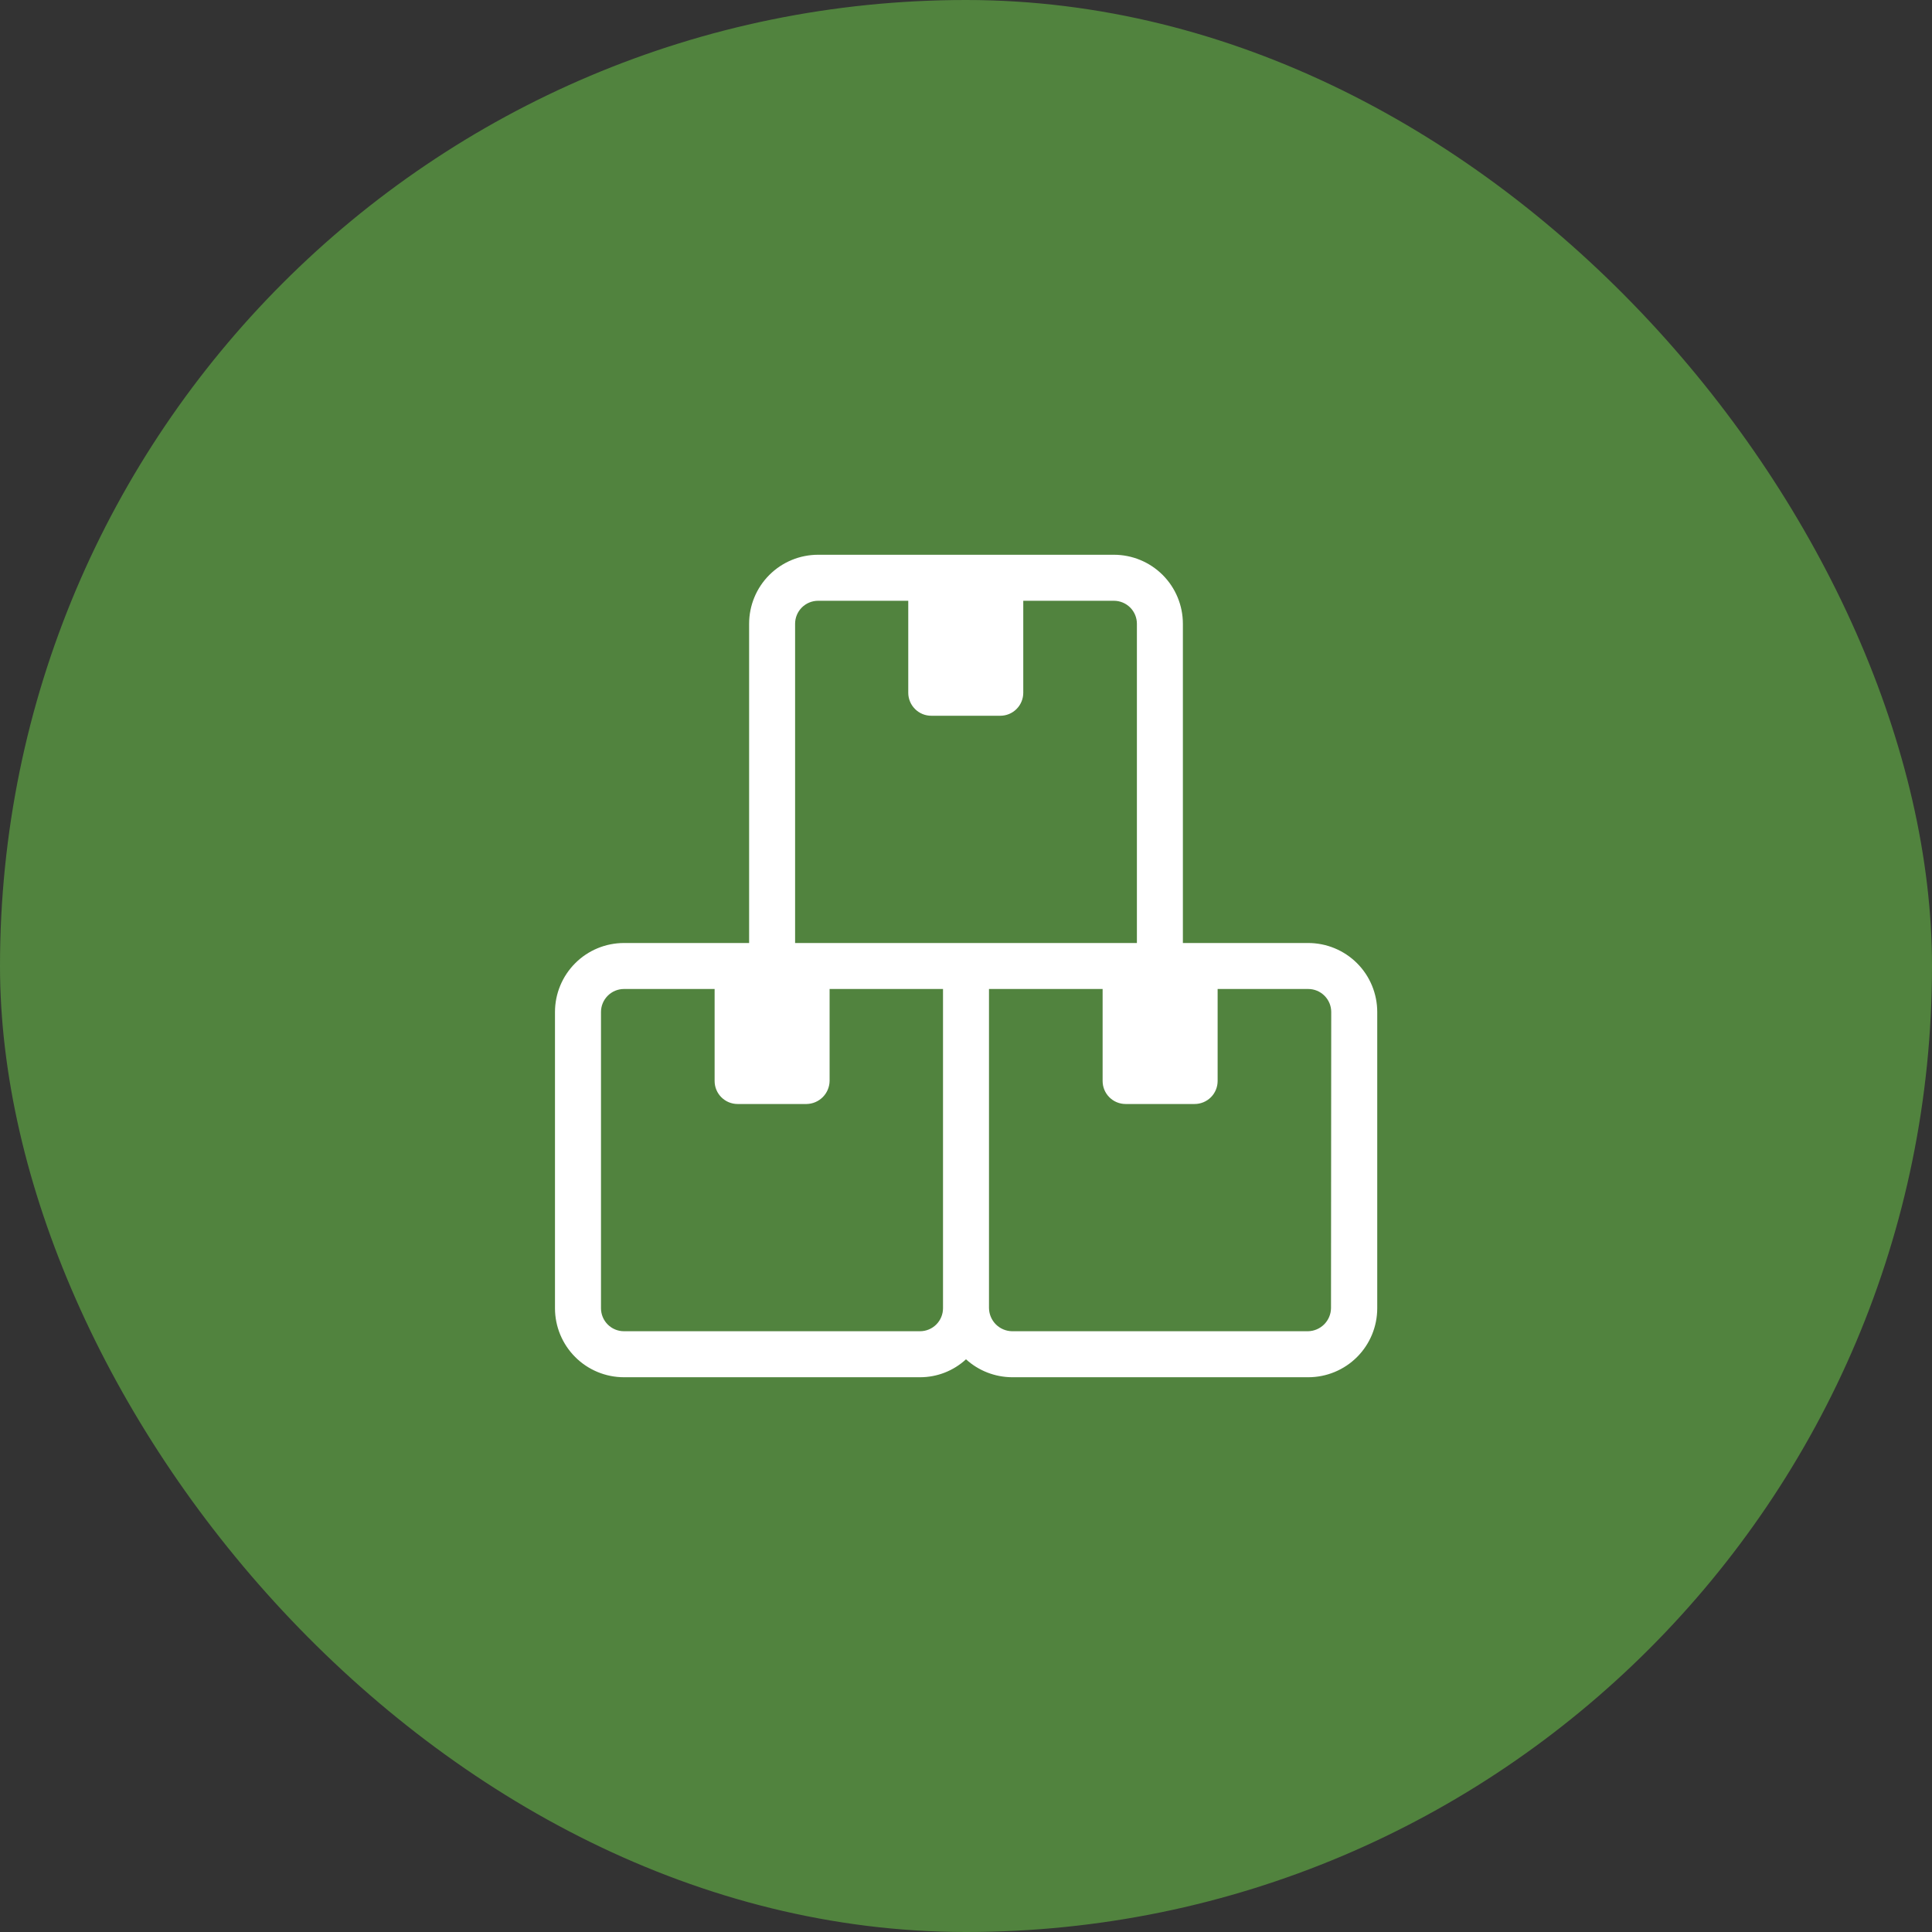
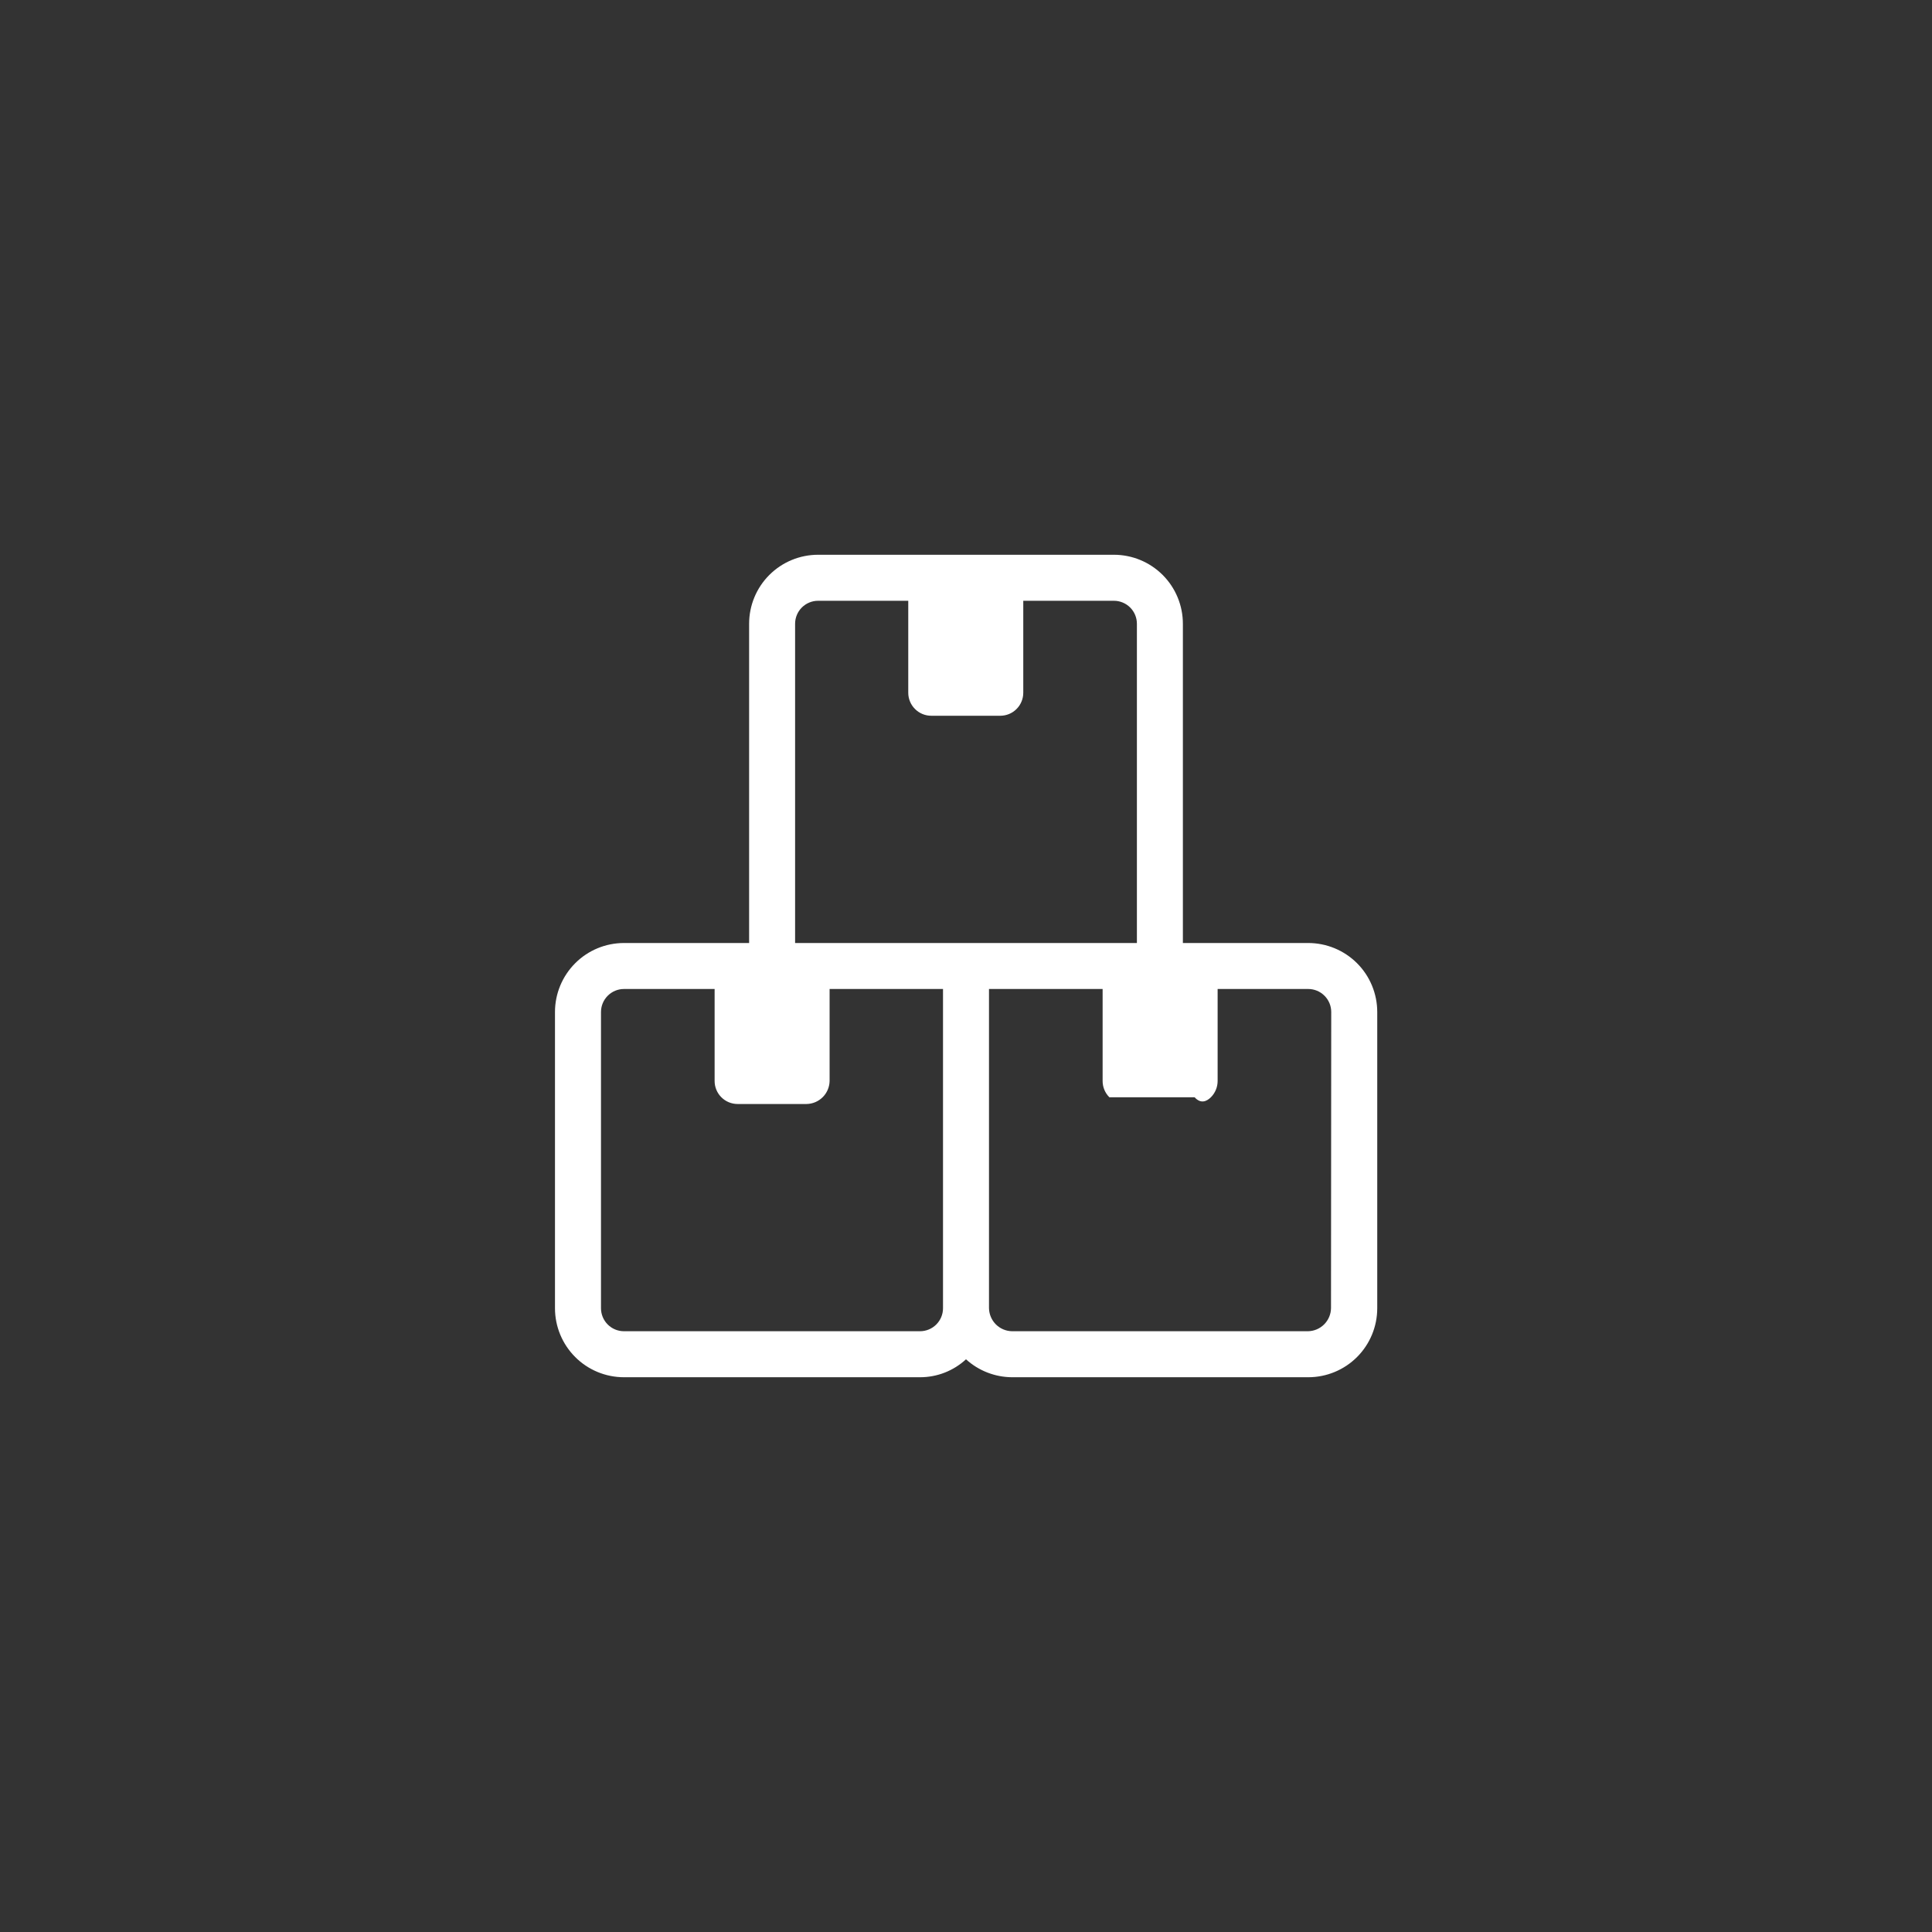
<svg xmlns="http://www.w3.org/2000/svg" width="70" height="70" viewBox="0 0 70 70" fill="none">
  <rect x="0" y="0" width="70" height="70" fill="#333333" stroke="none" />
-   <rect width="70" height="70" rx="35" fill="#51833E" />
-   <path d="M47.392 34.167H42.858V22.6C42.858 21.937 42.595 21.301 42.126 20.832C41.657 20.363 41.021 20.1 40.358 20.1H29.642C28.979 20.1 28.343 20.363 27.874 20.832C27.405 21.301 27.142 21.937 27.142 22.6V34.167H22.608C21.945 34.167 21.309 34.43 20.841 34.899C20.372 35.368 20.108 36.004 20.108 36.667V47.4C20.108 48.063 20.372 48.699 20.841 49.168C21.309 49.637 21.945 49.9 22.608 49.9H33.333C33.951 49.901 34.546 49.669 35 49.25C35.456 49.665 36.05 49.896 36.667 49.9H47.4C48.063 49.9 48.699 49.637 49.168 49.168C49.637 48.699 49.9 48.063 49.9 47.4V36.667C49.9 36.338 49.835 36.012 49.709 35.708C49.583 35.404 49.398 35.128 49.165 34.896C48.932 34.664 48.655 34.48 48.351 34.355C48.047 34.23 47.721 34.166 47.392 34.167ZM34.167 47.4C34.167 47.621 34.079 47.833 33.923 47.989C33.766 48.146 33.554 48.233 33.333 48.233H22.608C22.387 48.233 22.175 48.146 22.019 47.989C21.863 47.833 21.775 47.621 21.775 47.4V36.667C21.775 36.446 21.863 36.234 22.019 36.078C22.175 35.921 22.387 35.833 22.608 35.833H25.892V39.167C25.892 39.388 25.98 39.6 26.136 39.756C26.292 39.912 26.504 40 26.725 40H29.225C29.445 39.996 29.654 39.907 29.81 39.751C29.965 39.596 30.054 39.386 30.058 39.167V35.833H34.167V47.4ZM28.808 34.167V22.6C28.808 22.379 28.896 22.167 29.052 22.011C29.209 21.855 29.421 21.767 29.642 21.767H32.908V25.1C32.908 25.321 32.996 25.533 33.153 25.689C33.309 25.846 33.521 25.933 33.742 25.933H36.242C36.463 25.933 36.675 25.846 36.831 25.689C36.987 25.533 37.075 25.321 37.075 25.1V21.767H40.358C40.579 21.767 40.791 21.855 40.948 22.011C41.104 22.167 41.192 22.379 41.192 22.6V34.167H28.808ZM48.225 47.4C48.221 47.62 48.132 47.829 47.976 47.985C47.821 48.14 47.611 48.229 47.392 48.233H36.667C36.447 48.229 36.238 48.14 36.082 47.985C35.927 47.829 35.838 47.62 35.833 47.4V35.833H39.95V39.167C39.95 39.388 40.038 39.6 40.194 39.756C40.35 39.912 40.562 40 40.783 40H43.283C43.504 40 43.716 39.912 43.873 39.756C44.029 39.6 44.117 39.388 44.117 39.167V35.833H47.4C47.621 35.833 47.833 35.921 47.989 36.078C48.146 36.234 48.233 36.446 48.233 36.667L48.225 47.4Z" fill="white" />
+   <path d="M47.392 34.167H42.858V22.6C42.858 21.937 42.595 21.301 42.126 20.832C41.657 20.363 41.021 20.1 40.358 20.1H29.642C28.979 20.1 28.343 20.363 27.874 20.832C27.405 21.301 27.142 21.937 27.142 22.6V34.167H22.608C21.945 34.167 21.309 34.43 20.841 34.899C20.372 35.368 20.108 36.004 20.108 36.667V47.4C20.108 48.063 20.372 48.699 20.841 49.168C21.309 49.637 21.945 49.9 22.608 49.9H33.333C33.951 49.901 34.546 49.669 35 49.25C35.456 49.665 36.05 49.896 36.667 49.9H47.4C48.063 49.9 48.699 49.637 49.168 49.168C49.637 48.699 49.9 48.063 49.9 47.4V36.667C49.9 36.338 49.835 36.012 49.709 35.708C49.583 35.404 49.398 35.128 49.165 34.896C48.932 34.664 48.655 34.48 48.351 34.355C48.047 34.23 47.721 34.166 47.392 34.167ZM34.167 47.4C34.167 47.621 34.079 47.833 33.923 47.989C33.766 48.146 33.554 48.233 33.333 48.233H22.608C22.387 48.233 22.175 48.146 22.019 47.989C21.863 47.833 21.775 47.621 21.775 47.4V36.667C21.775 36.446 21.863 36.234 22.019 36.078C22.175 35.921 22.387 35.833 22.608 35.833H25.892V39.167C25.892 39.388 25.98 39.6 26.136 39.756C26.292 39.912 26.504 40 26.725 40H29.225C29.445 39.996 29.654 39.907 29.81 39.751C29.965 39.596 30.054 39.386 30.058 39.167V35.833H34.167V47.4ZM28.808 34.167V22.6C28.808 22.379 28.896 22.167 29.052 22.011C29.209 21.855 29.421 21.767 29.642 21.767H32.908V25.1C32.908 25.321 32.996 25.533 33.153 25.689C33.309 25.846 33.521 25.933 33.742 25.933H36.242C36.463 25.933 36.675 25.846 36.831 25.689C36.987 25.533 37.075 25.321 37.075 25.1V21.767H40.358C40.579 21.767 40.791 21.855 40.948 22.011C41.104 22.167 41.192 22.379 41.192 22.6V34.167H28.808ZM48.225 47.4C48.221 47.62 48.132 47.829 47.976 47.985C47.821 48.14 47.611 48.229 47.392 48.233H36.667C36.447 48.229 36.238 48.14 36.082 47.985C35.927 47.829 35.838 47.62 35.833 47.4V35.833H39.95V39.167C39.95 39.388 40.038 39.6 40.194 39.756H43.283C43.504 40 43.716 39.912 43.873 39.756C44.029 39.6 44.117 39.388 44.117 39.167V35.833H47.4C47.621 35.833 47.833 35.921 47.989 36.078C48.146 36.234 48.233 36.446 48.233 36.667L48.225 47.4Z" fill="white" />
</svg>